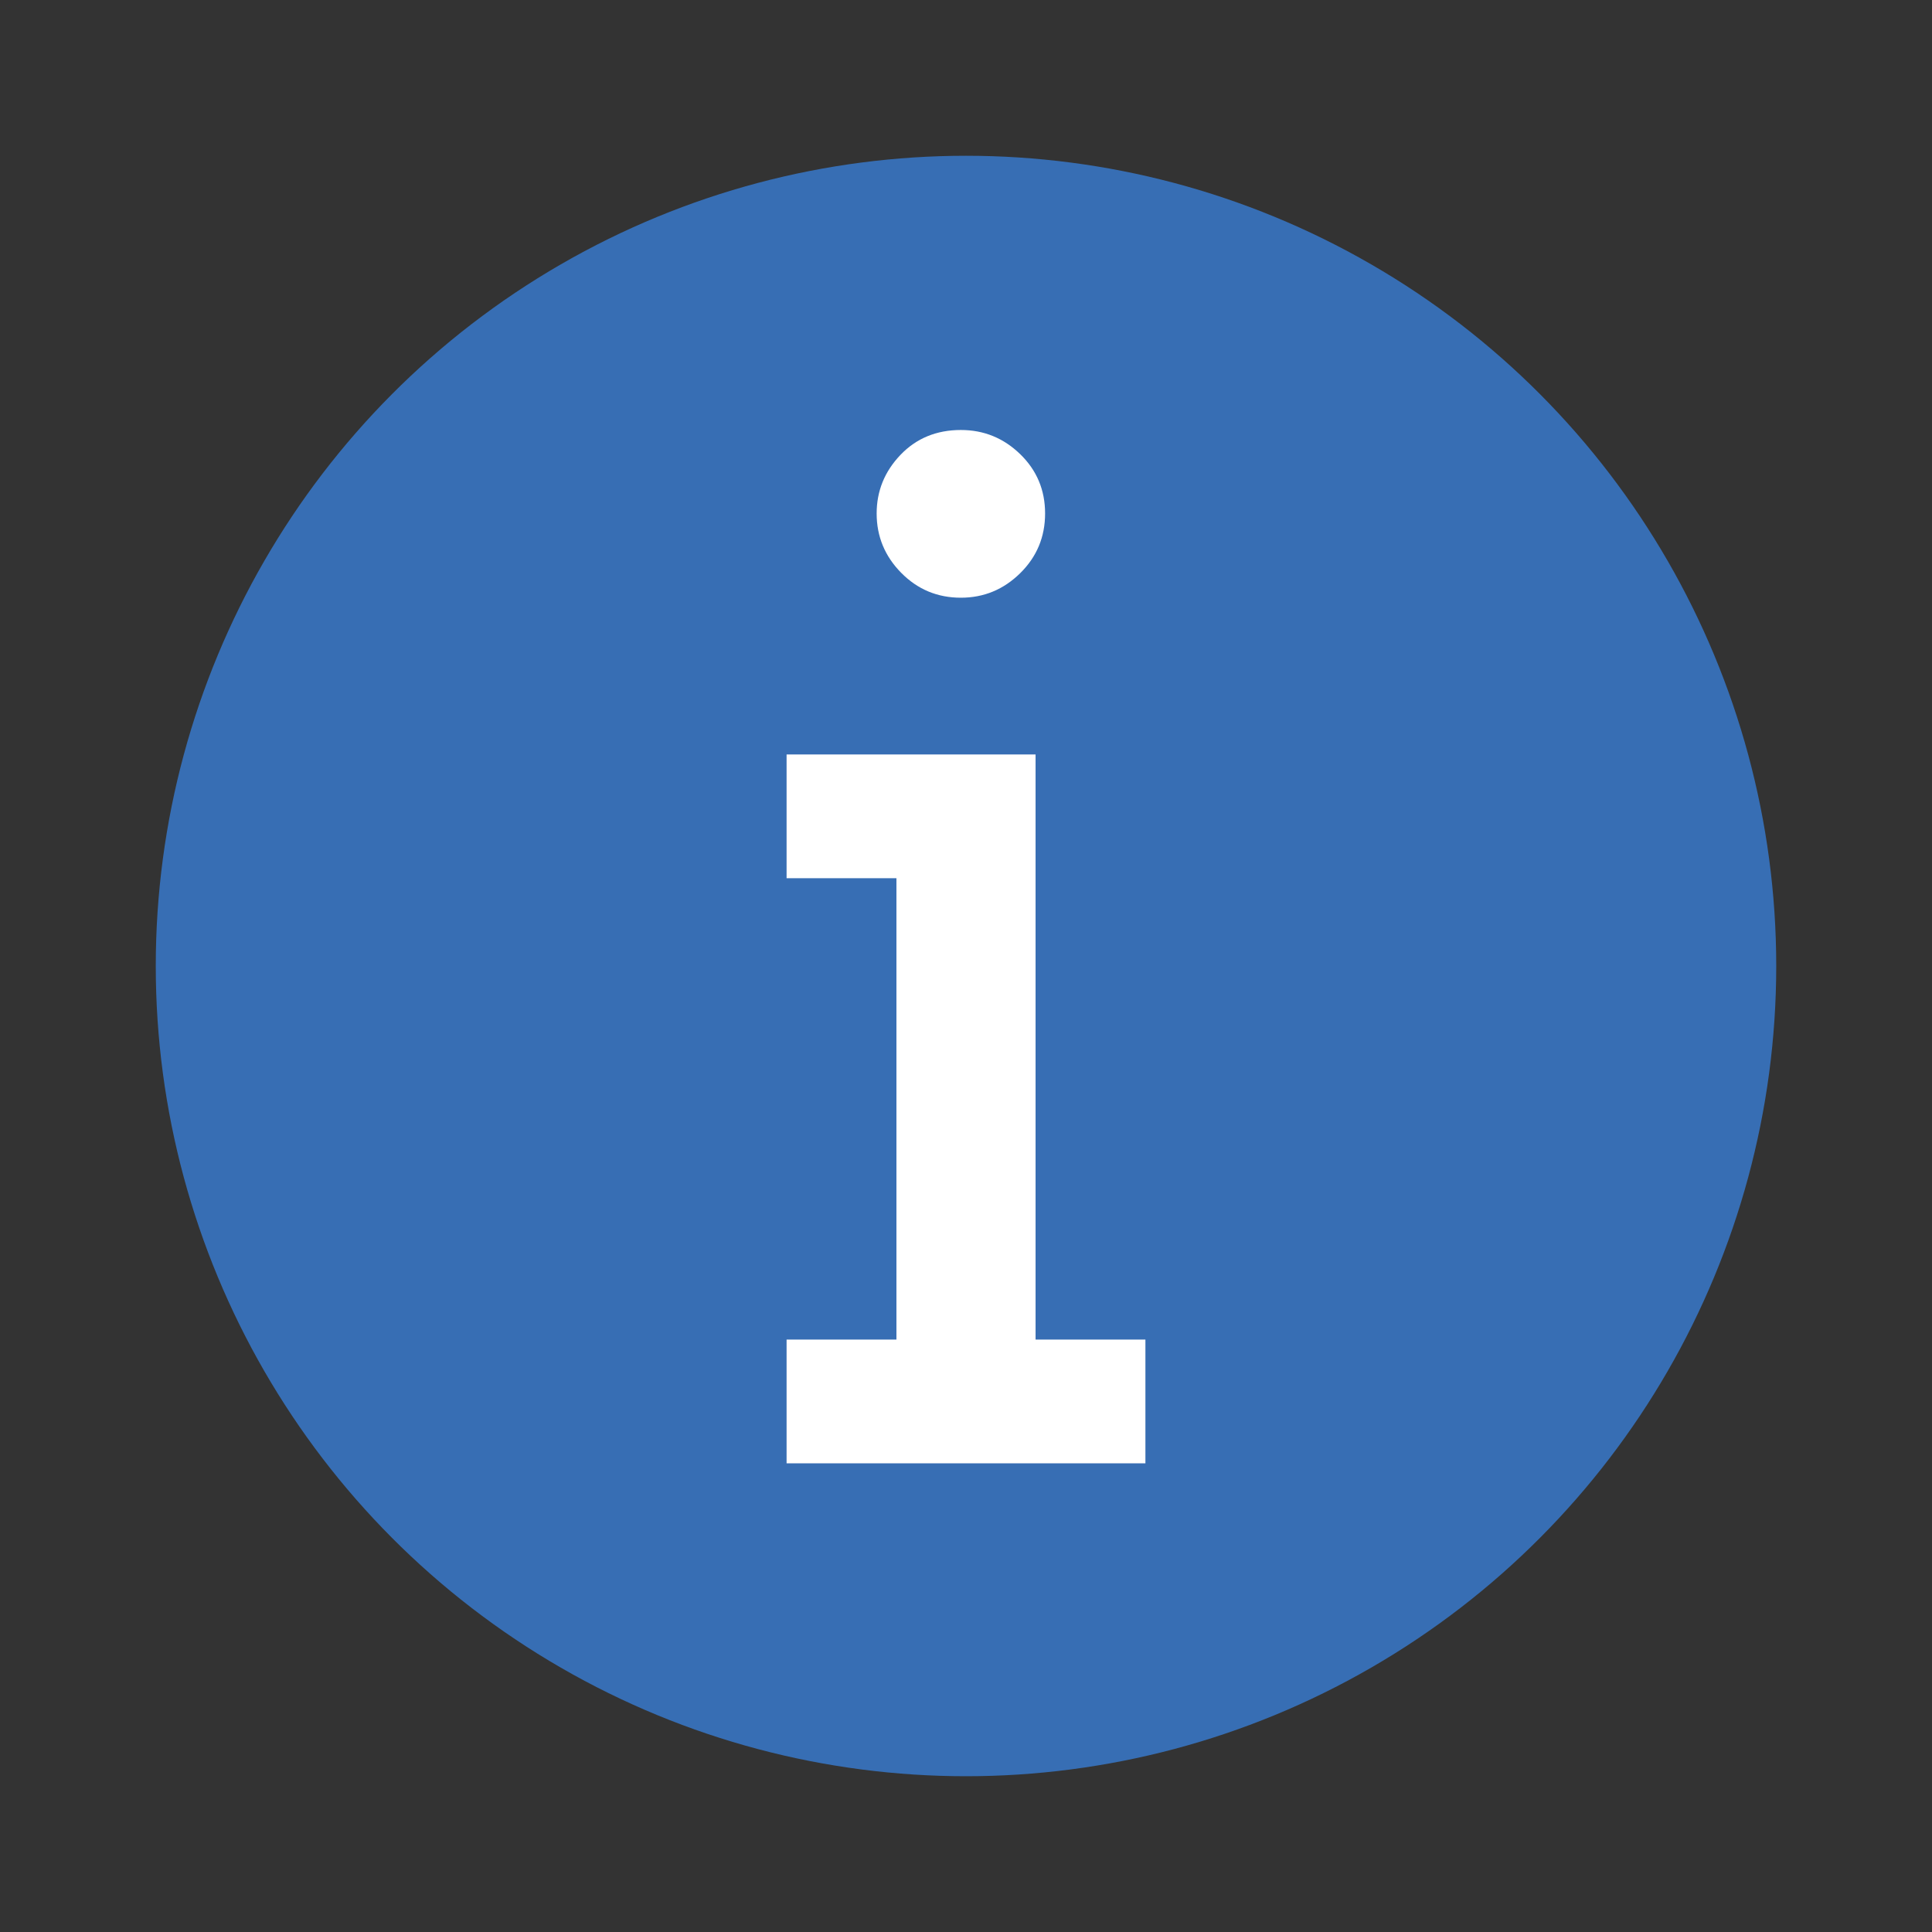
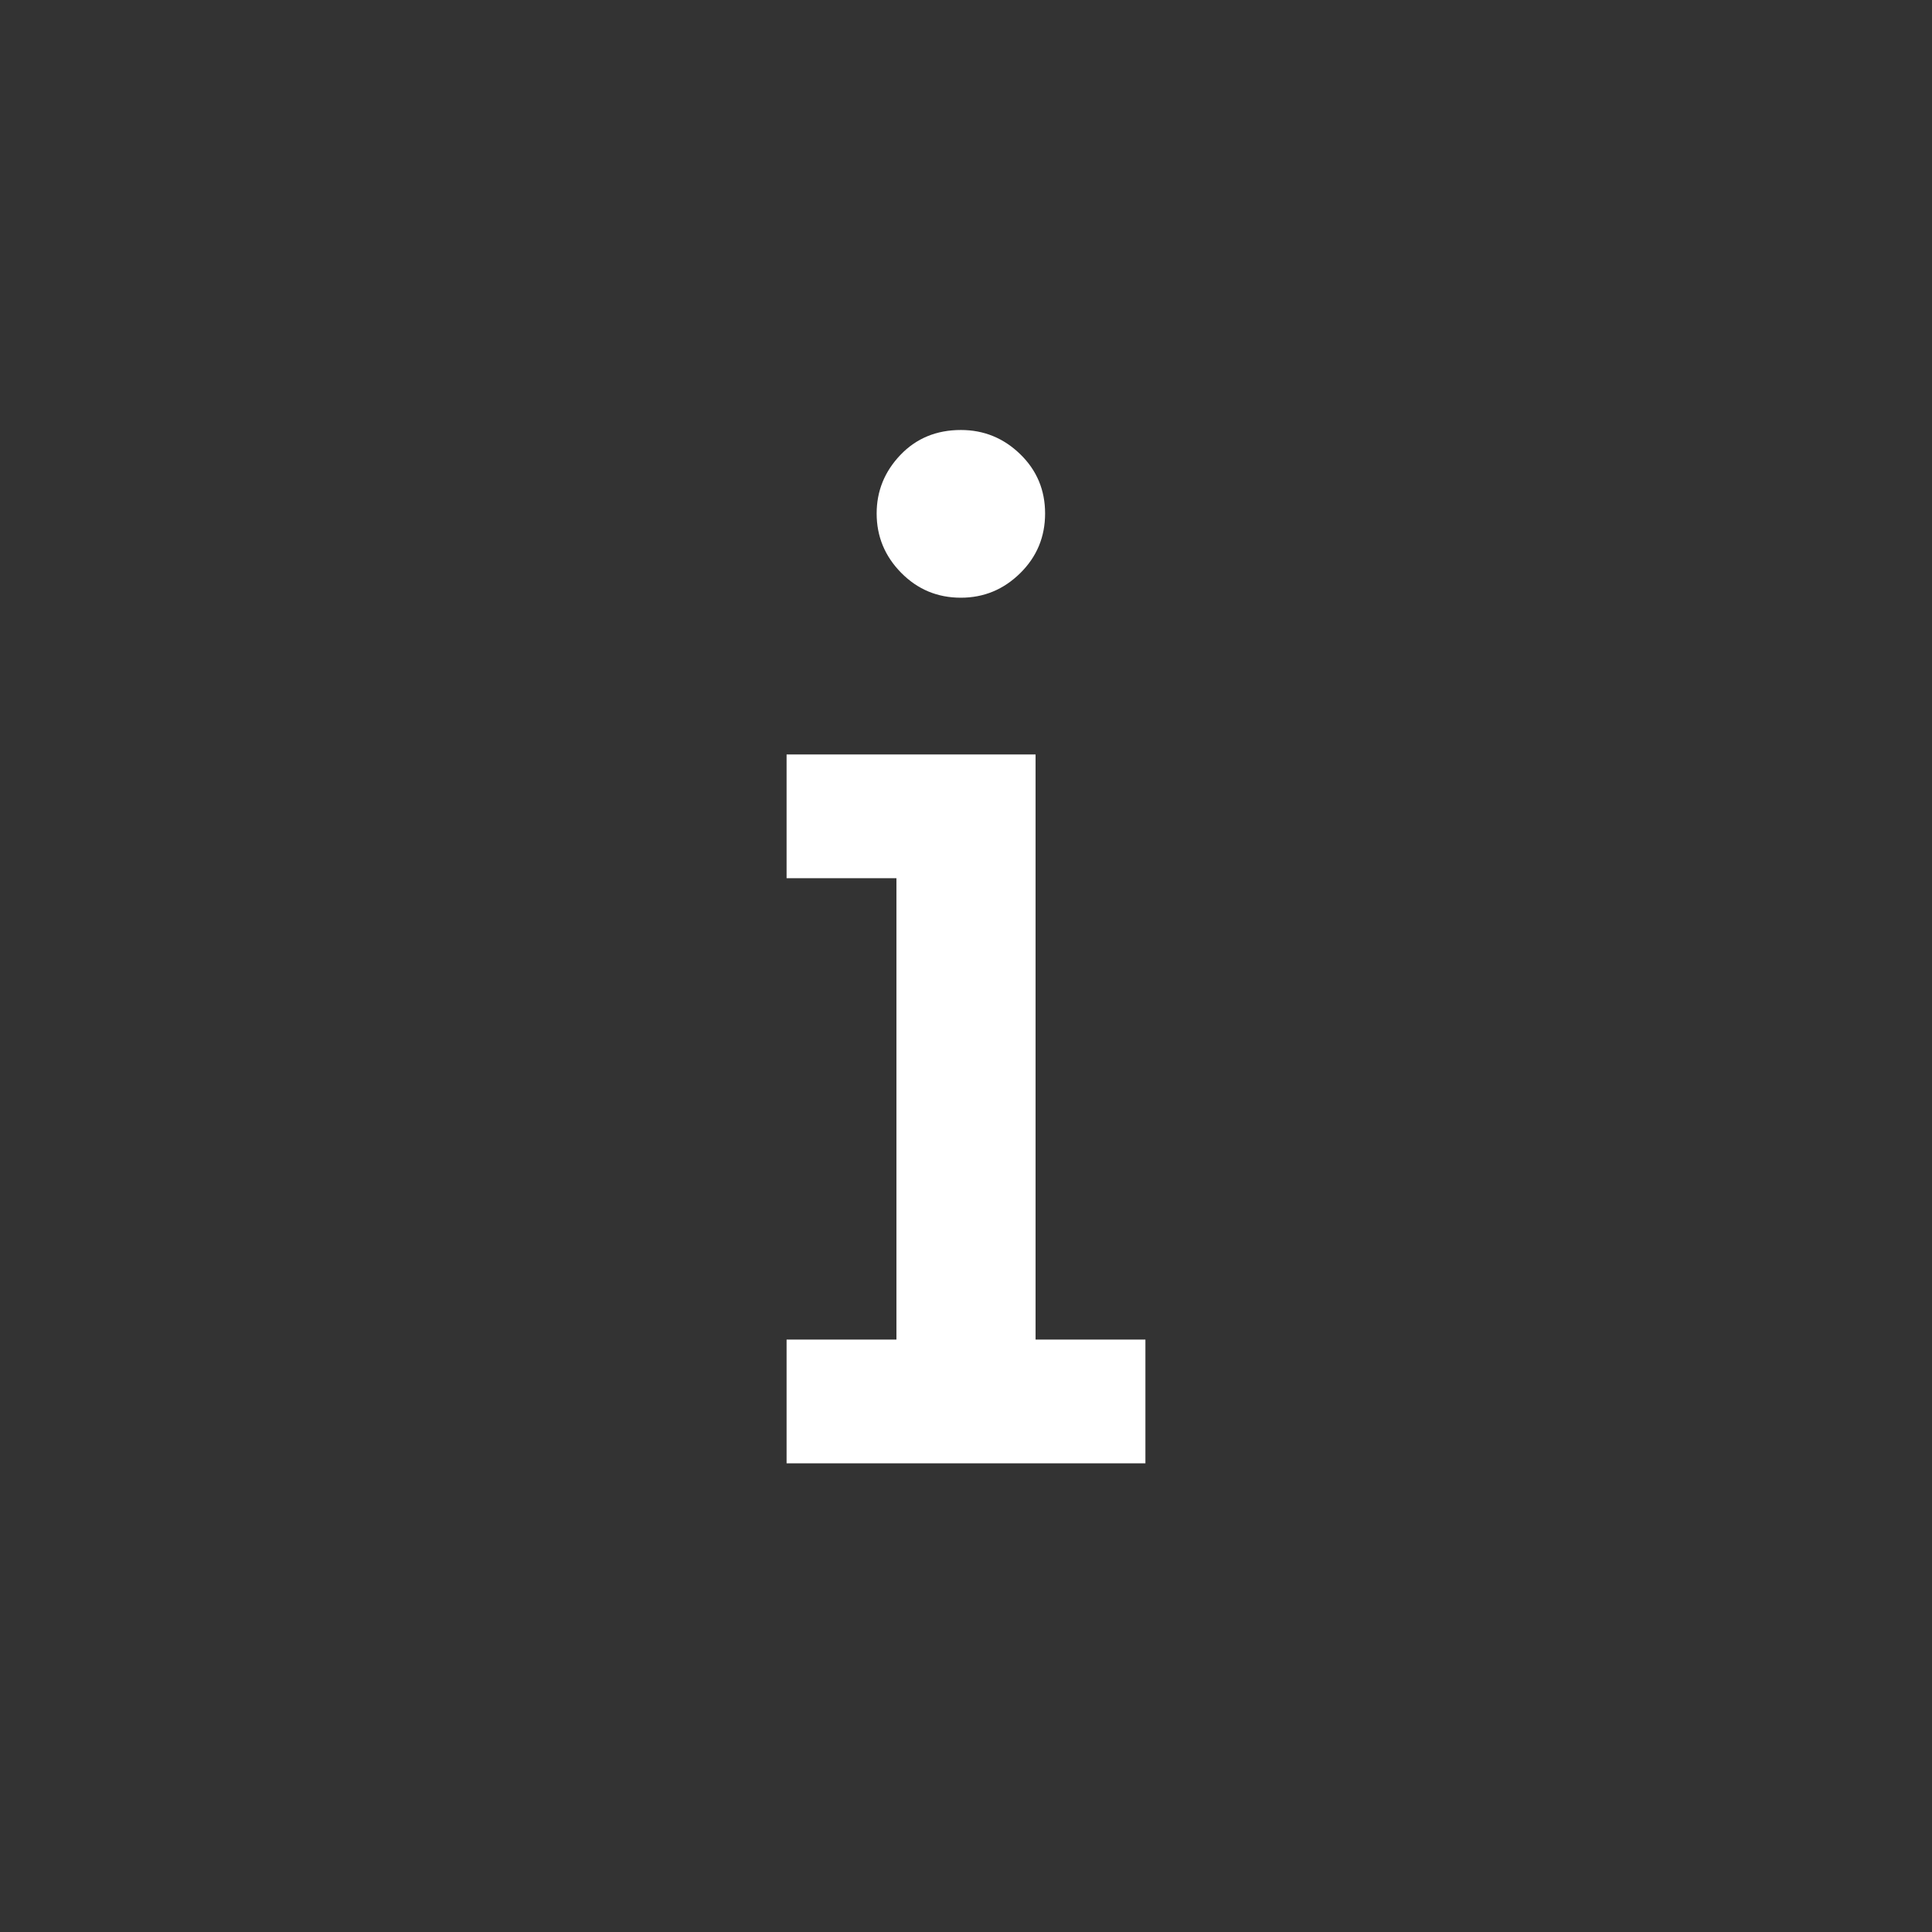
<svg xmlns="http://www.w3.org/2000/svg" version="1.1" id="Ebene_1" x="0px" y="0px" width="200px" height="200px" viewBox="0 0 200 200" xml:space="preserve">
  <rect x="0" y="0" width="200" height="200" fill="#333333" stroke="none" />
  <g>
-     <circle fill="#376eb4" cx="100" cy="100" r="83.875" />
-     <path fill="white" d="M92.798,138.671v-47.76H81.427V78.099h25.775v60.572h11.371v12.812H81.427v-12.812H92.798z M90.751,53.156   c0-2.325,0.821-4.347,2.464-6.065s3.728-2.578,6.255-2.578c2.375,0,4.422,0.834,6.141,2.502s2.577,3.715,2.577,6.141   c0,2.426-0.858,4.486-2.577,6.179c-1.719,1.693-3.766,2.54-6.141,2.54c-2.426,0-4.485-0.859-6.179-2.578   C91.598,57.579,90.751,55.532,90.751,53.156z" />
+     <path fill="white" d="M92.798,138.671v-47.76H81.427V78.099h25.775v60.572h11.371v12.812H81.427v-12.812H92.798z M90.751,53.156   c0-2.325,0.821-4.347,2.464-6.065s3.728-2.578,6.255-2.578c2.375,0,4.422,0.834,6.141,2.502s2.577,3.715,2.577,6.141   c0,2.426-0.858,4.486-2.577,6.179c-1.719,1.693-3.766,2.54-6.141,2.54c-2.426,0-4.485-0.859-6.179-2.578   C91.598,57.579,90.751,55.532,90.751,53.156" />
  </g>
</svg>